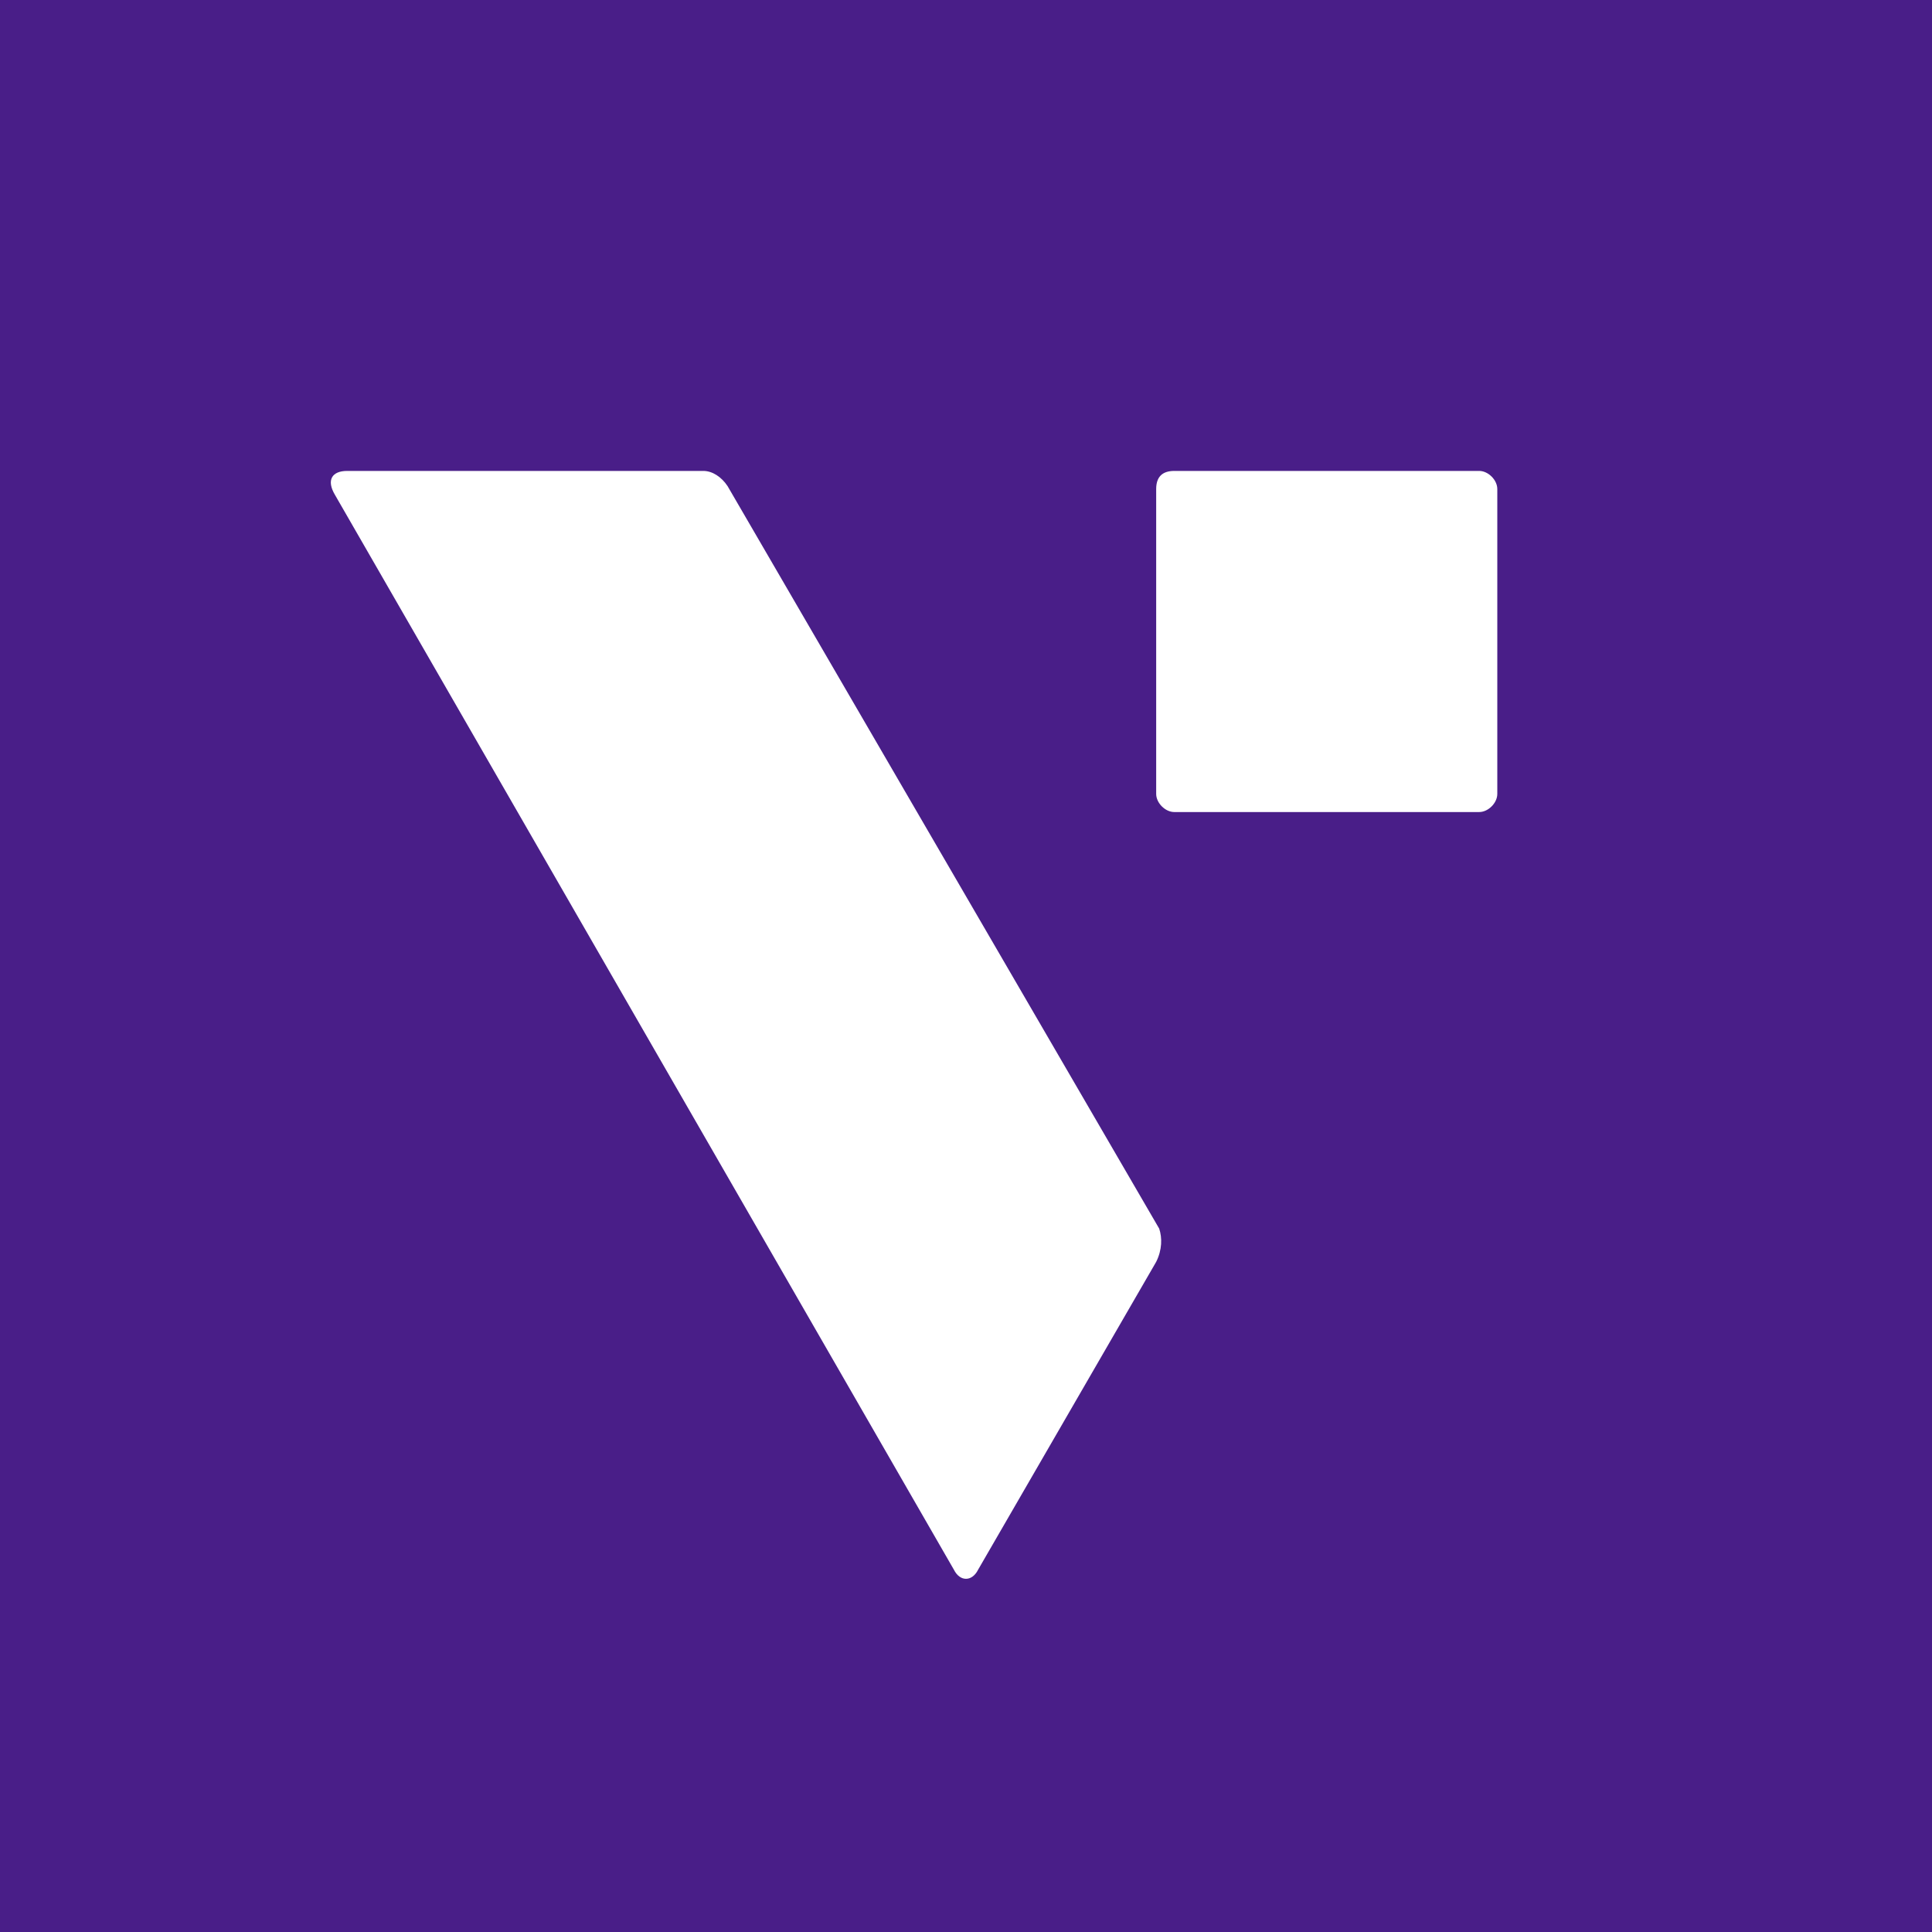
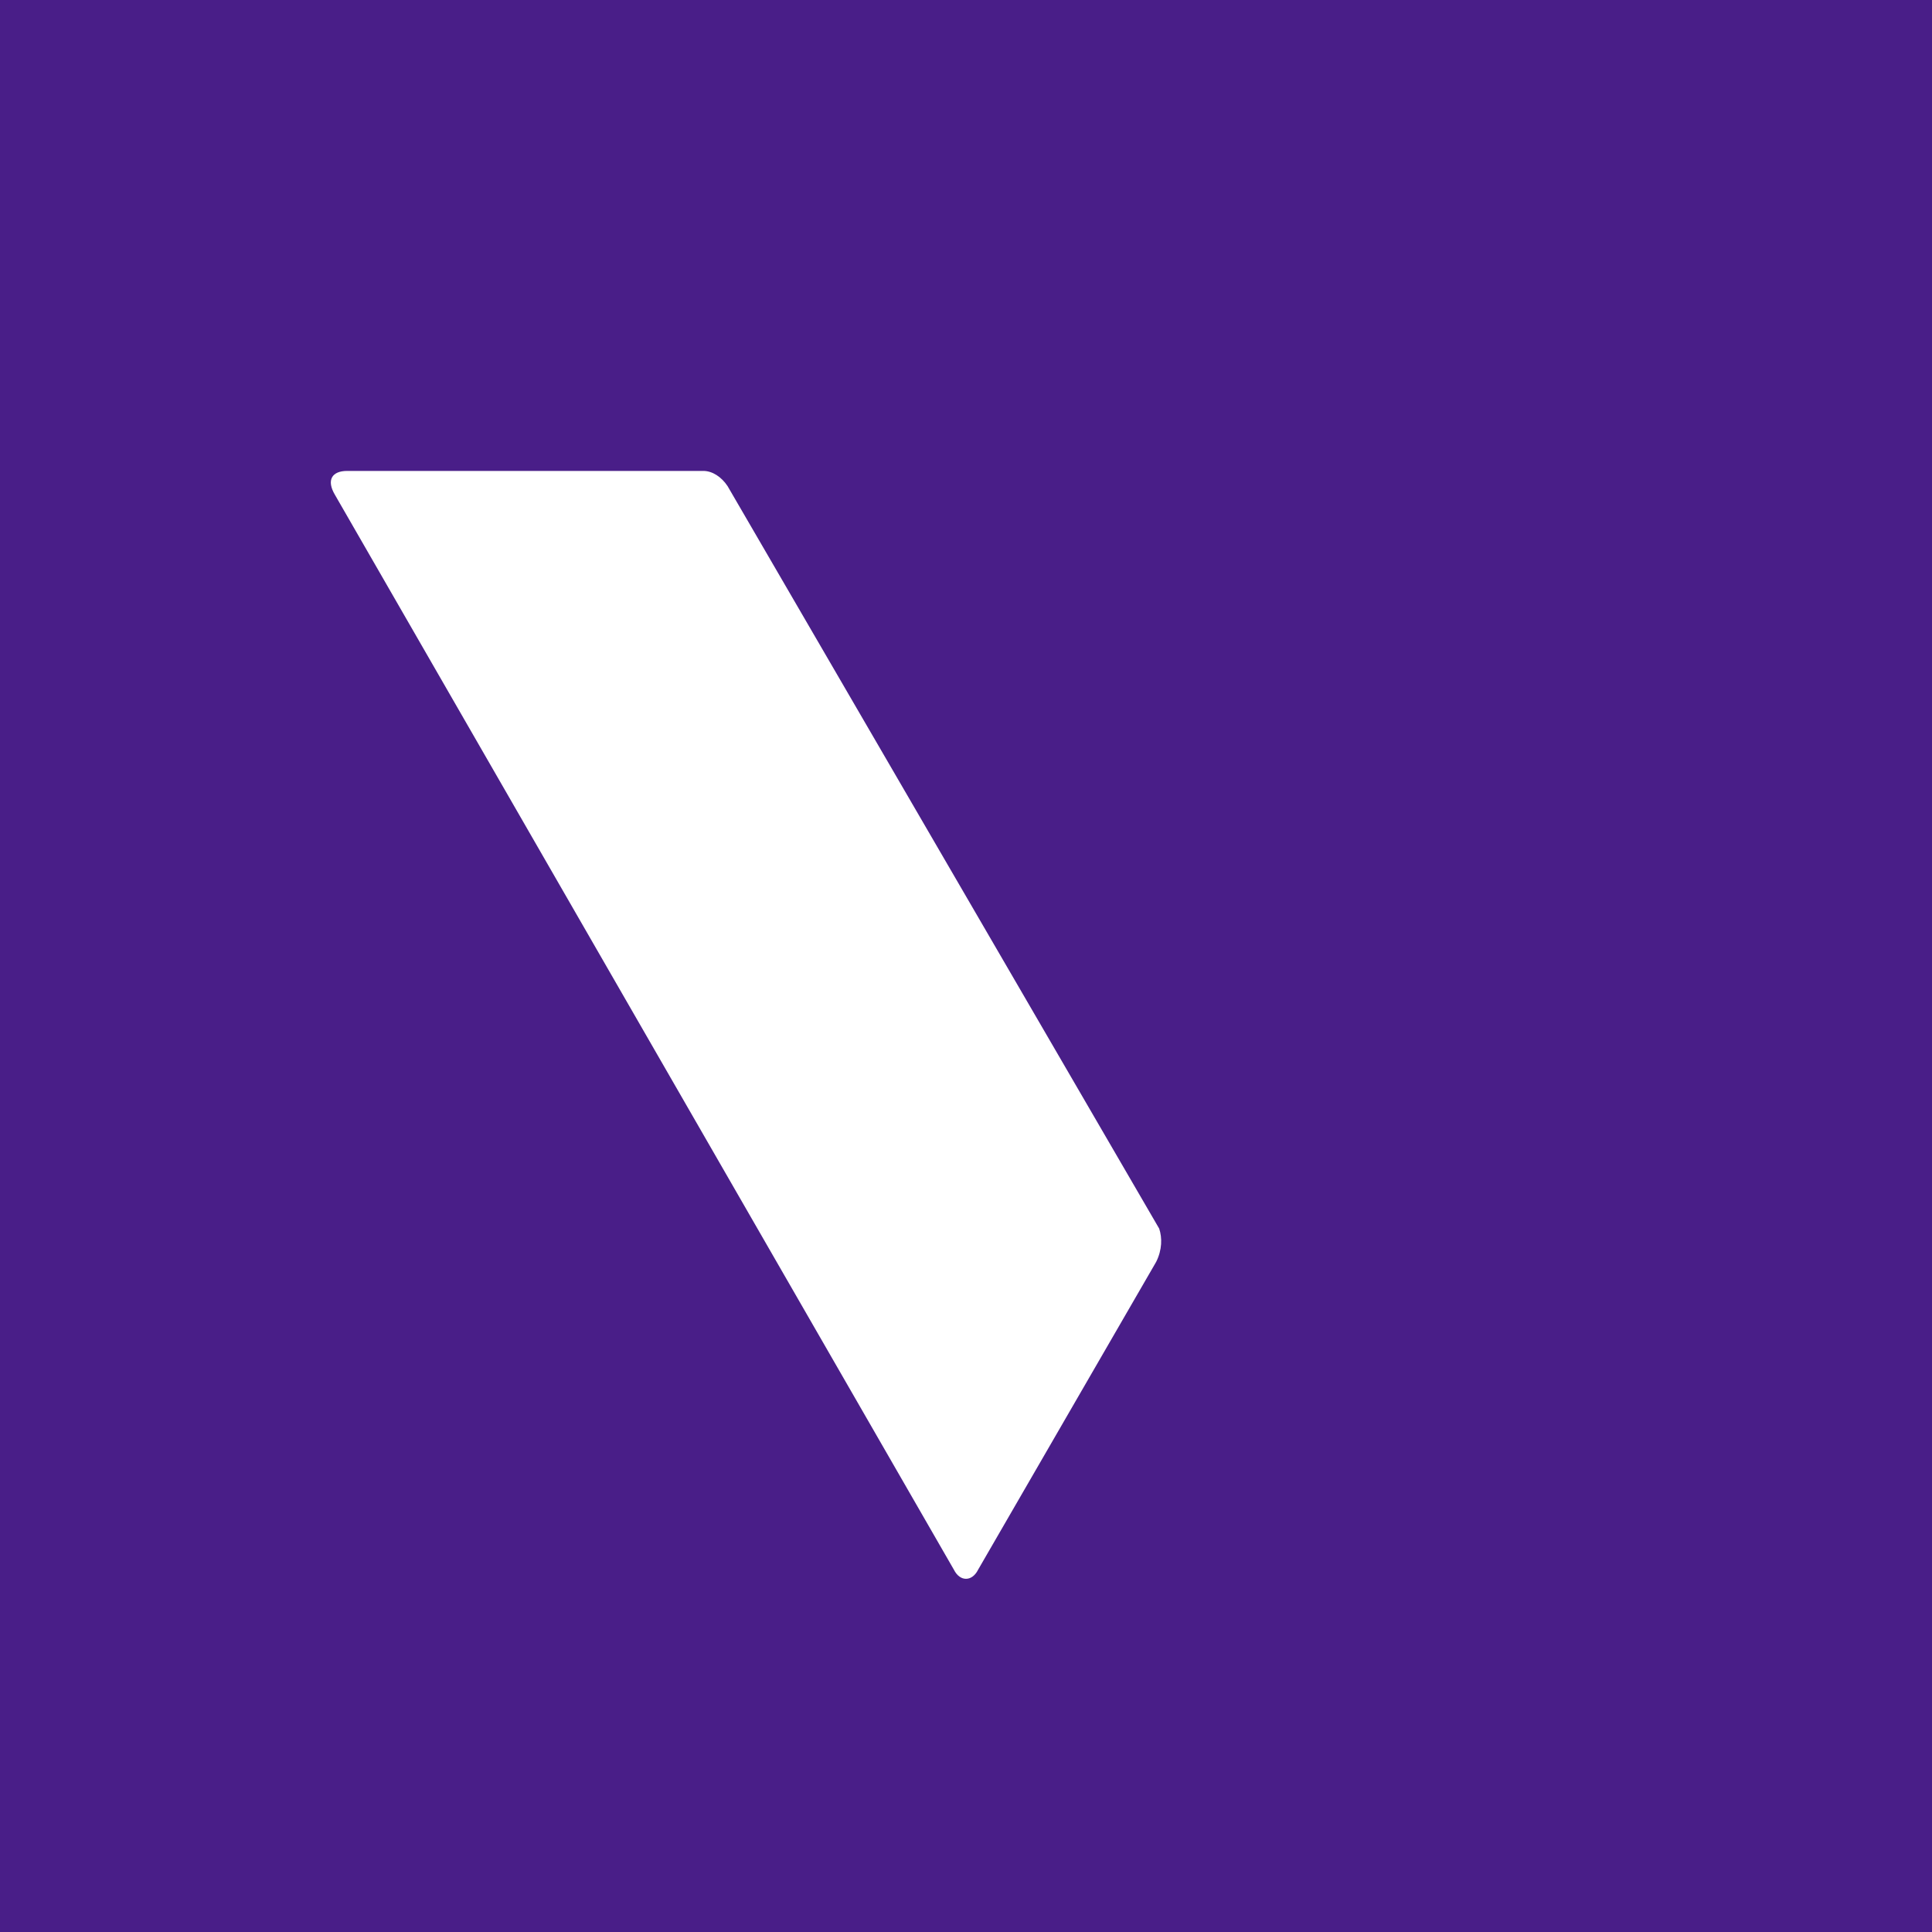
<svg xmlns="http://www.w3.org/2000/svg" version="1.1" id="Layer_1" x="0px" y="0px" viewBox="0 0 64 64" style="enable-background:new 0 0 64 64;" xml:space="preserve">
  <style type="text/css">
	.st0{fill:#491E88;}
	.st1{fill:#FFFFFF;}
</style>
  <g>
    <rect class="st0" width="64" height="64" />
    <path class="st1" d="M38.4,40.7L24.1,16.1c-0.2-0.3-0.5-0.5-0.8-0.5H11.5c-0.5,0-0.7,0.3-0.4,0.8l20.5,35.6c0.2,0.4,0.6,0.4,0.8,0   l5.9-10.2C38.5,41.4,38.5,41,38.4,40.7z" />
-     <path class="st1" d="M38.9,15.6h10.1c0.3,0,0.6,0.3,0.6,0.6v10.1c0,0.3-0.3,0.6-0.6,0.6H38.9c-0.3,0-0.6-0.3-0.6-0.6V16.2   C38.3,15.8,38.5,15.6,38.9,15.6z" />
  </g>
</svg>